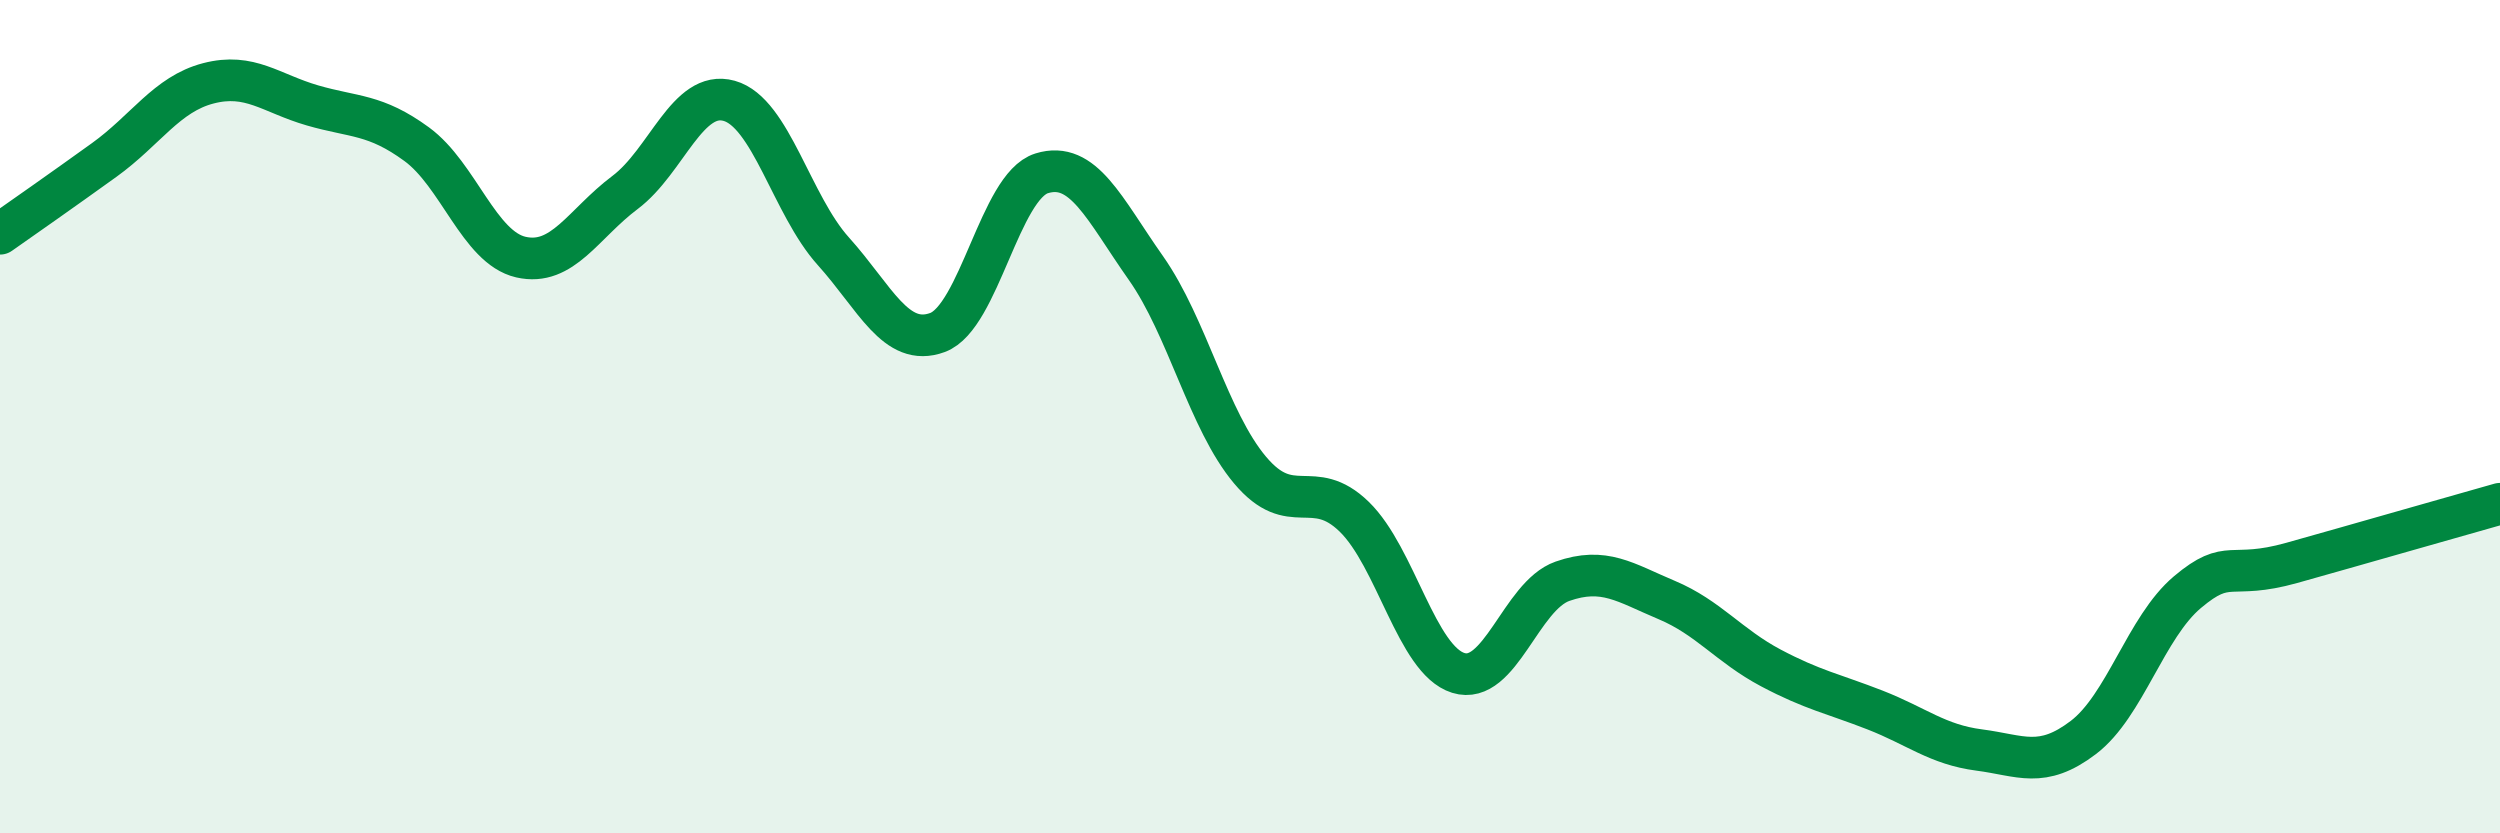
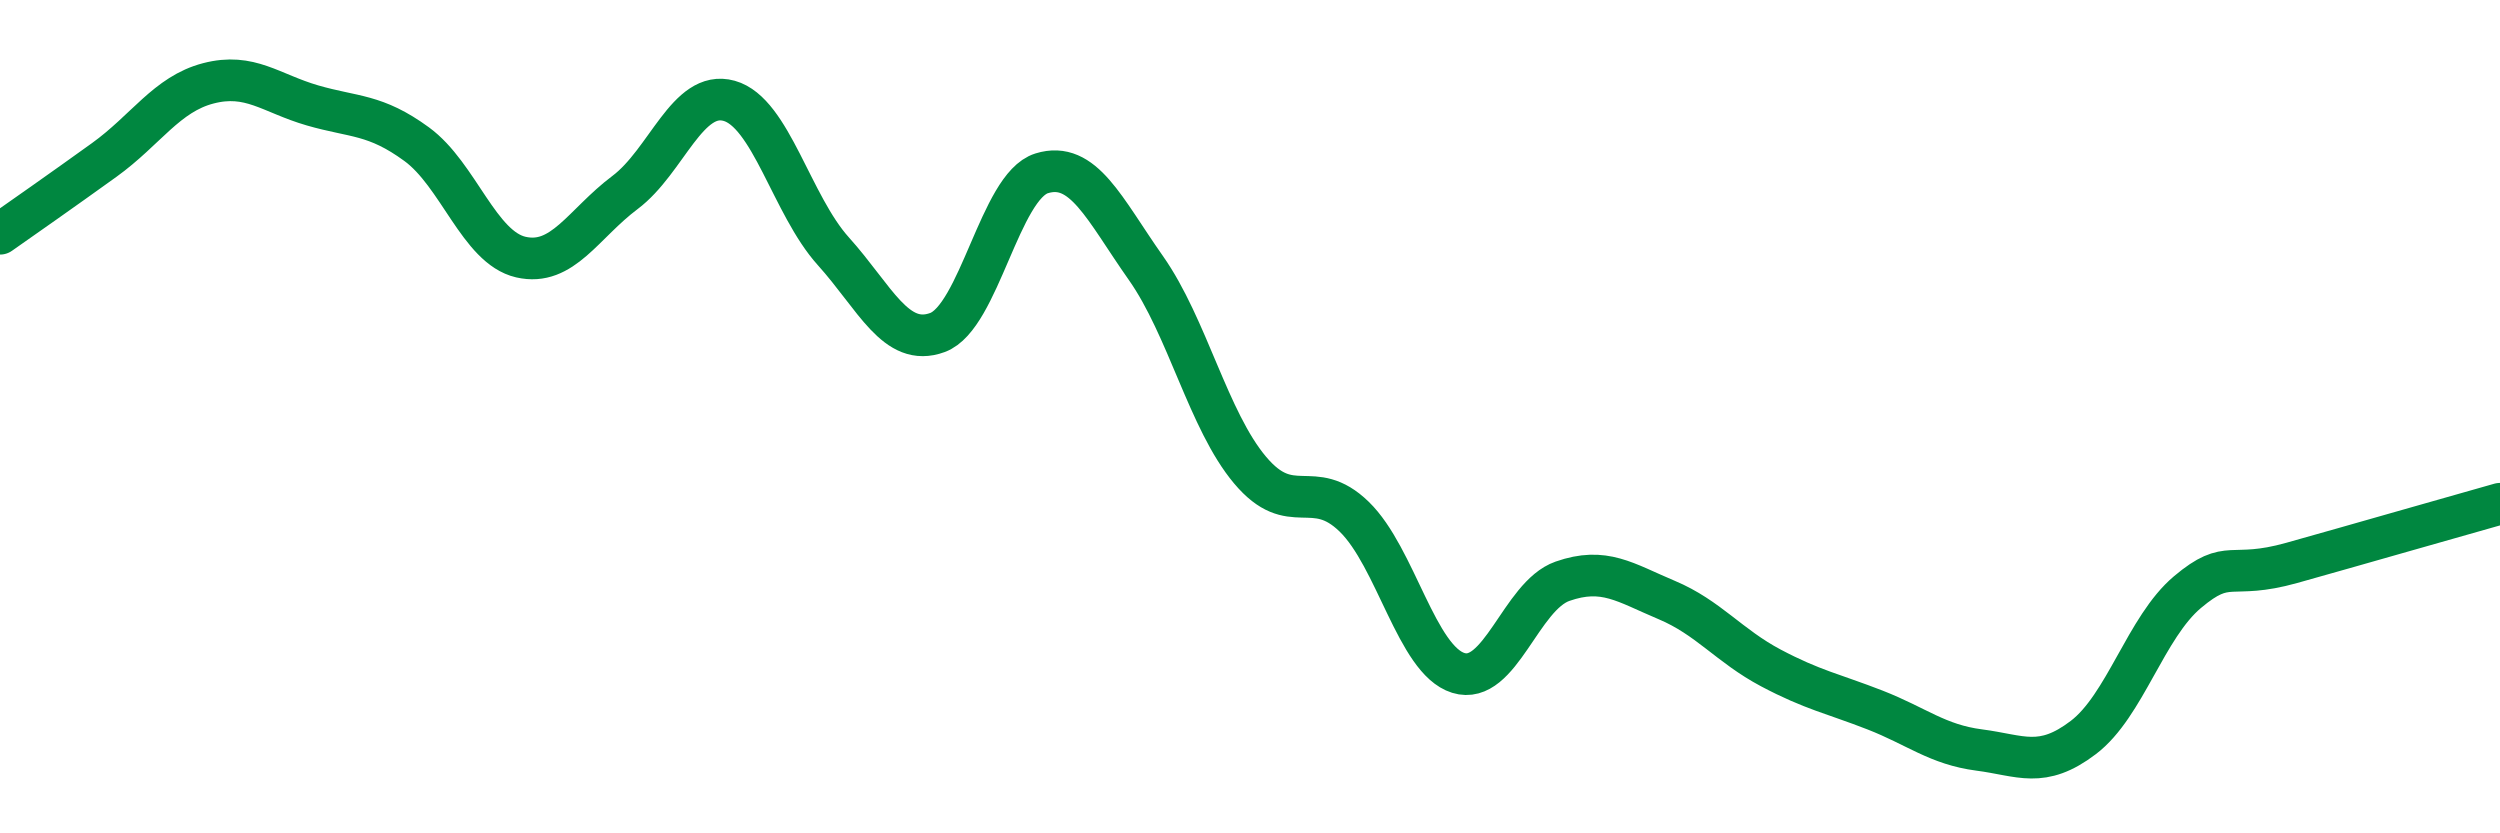
<svg xmlns="http://www.w3.org/2000/svg" width="60" height="20" viewBox="0 0 60 20">
-   <path d="M 0,5.61 C 0.5,5.26 1.5,4.56 2.5,3.84 C 3.5,3.12 4,2.26 5,2 C 6,1.74 6.5,2.24 7.5,2.53 C 8.5,2.82 9,2.73 10,3.46 C 11,4.19 11.5,5.94 12.5,6.17 C 13.5,6.4 14,5.37 15,4.62 C 16,3.87 16.5,2.14 17.5,2.42 C 18.5,2.7 19,4.92 20,6.03 C 21,7.14 21.5,8.35 22.5,7.98 C 23.5,7.61 24,4.47 25,4.16 C 26,3.85 26.5,5.01 27.5,6.43 C 28.5,7.85 29,10.09 30,11.28 C 31,12.47 31.5,11.43 32.5,12.4 C 33.5,13.37 34,15.84 35,16.15 C 36,16.46 36.5,14.3 37.5,13.95 C 38.5,13.6 39,13.98 40,14.4 C 41,14.82 41.5,15.5 42.5,16.03 C 43.5,16.56 44,16.65 45,17.04 C 46,17.43 46.5,17.87 47.5,18 C 48.5,18.13 49,18.46 50,17.7 C 51,16.94 51.5,15.05 52.5,14.21 C 53.5,13.37 53.5,13.93 55,13.51 C 56.5,13.09 59,12.37 60,12.09L60 20L0 20Z" fill="#008740" opacity="0.1" stroke-linecap="round" stroke-linejoin="round" />
  <path d="M 0,5.61 C 0.5,5.26 1.5,4.56 2.5,3.84 C 3.5,3.12 4,2.26 5,2 C 6,1.74 6.5,2.24 7.5,2.53 C 8.5,2.82 9,2.73 10,3.46 C 11,4.19 11.5,5.94 12.5,6.17 C 13.5,6.4 14,5.37 15,4.62 C 16,3.87 16.5,2.14 17.5,2.42 C 18.5,2.7 19,4.92 20,6.03 C 21,7.14 21.5,8.35 22.5,7.98 C 23.5,7.61 24,4.47 25,4.16 C 26,3.85 26.5,5.01 27.5,6.43 C 28.5,7.85 29,10.09 30,11.28 C 31,12.47 31.5,11.43 32.5,12.4 C 33.5,13.37 34,15.84 35,16.15 C 36,16.46 36.5,14.3 37.5,13.95 C 38.5,13.6 39,13.98 40,14.4 C 41,14.82 41.5,15.5 42.5,16.03 C 43.5,16.56 44,16.65 45,17.04 C 46,17.43 46.5,17.87 47.5,18 C 48.5,18.13 49,18.46 50,17.7 C 51,16.94 51.5,15.05 52.5,14.21 C 53.5,13.37 53.5,13.93 55,13.51 C 56.5,13.09 59,12.37 60,12.09" stroke="#008740" stroke-width="1" fill="none" stroke-linecap="round" stroke-linejoin="round" />
</svg>